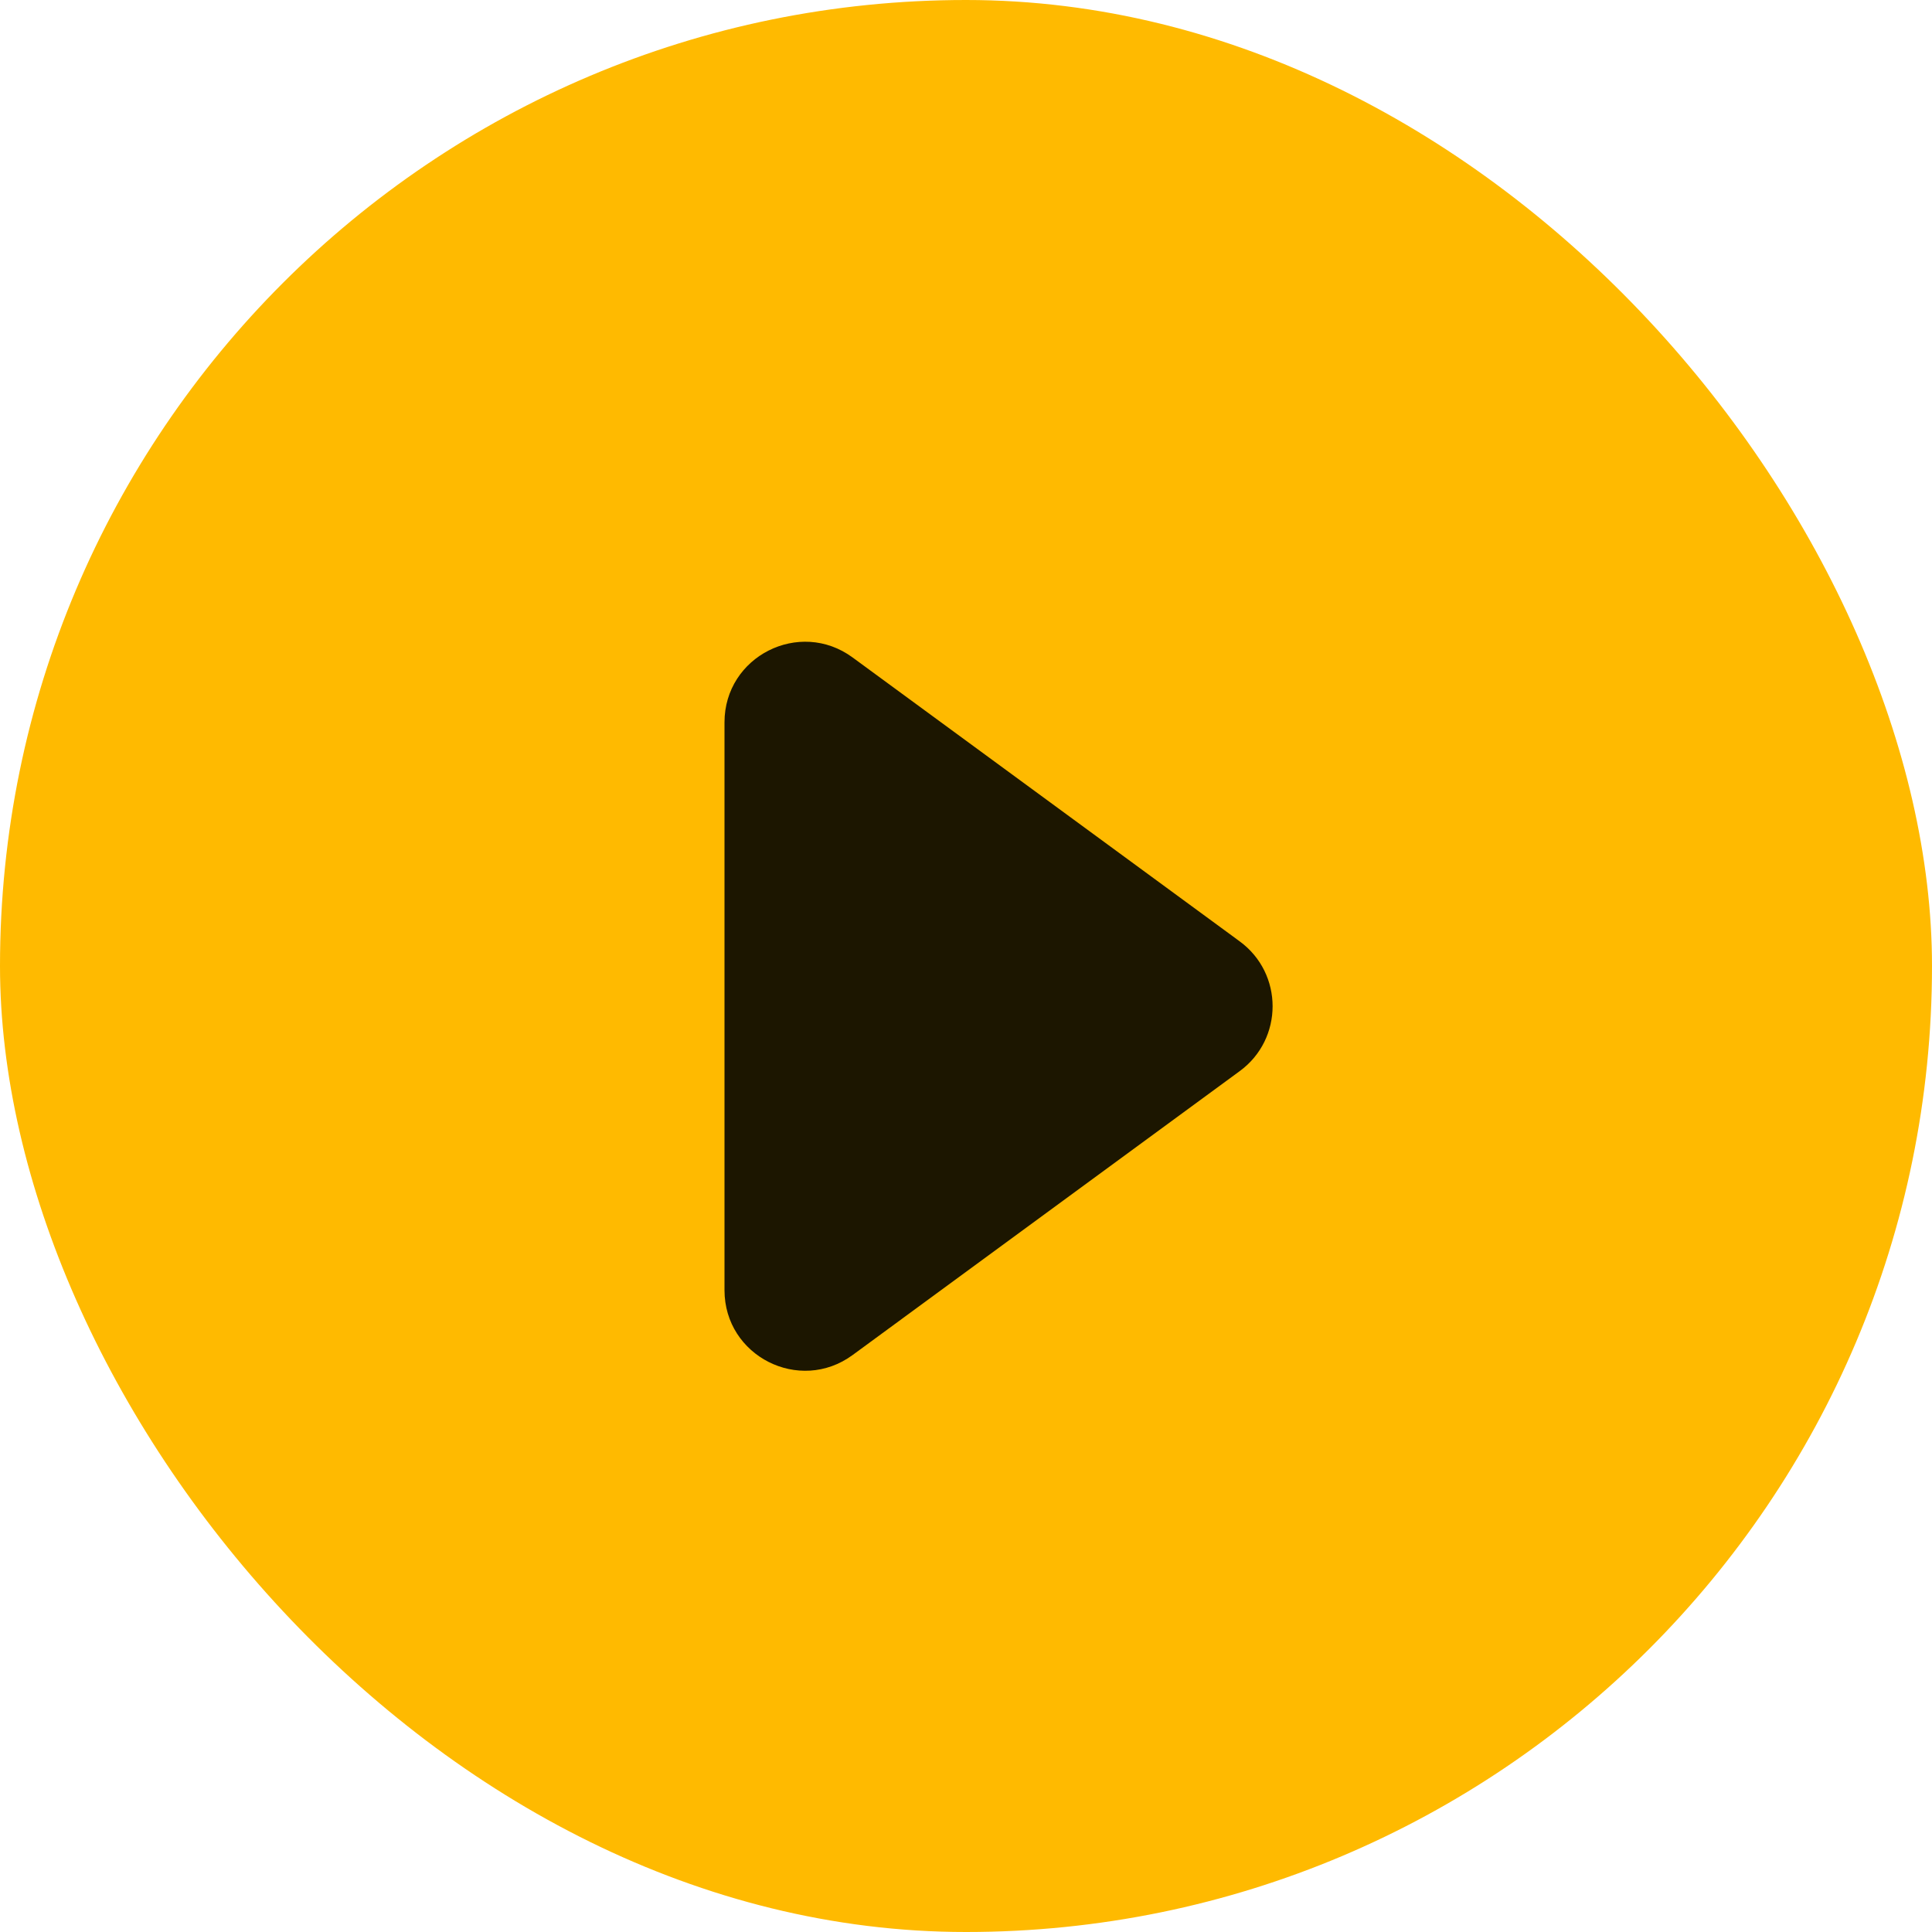
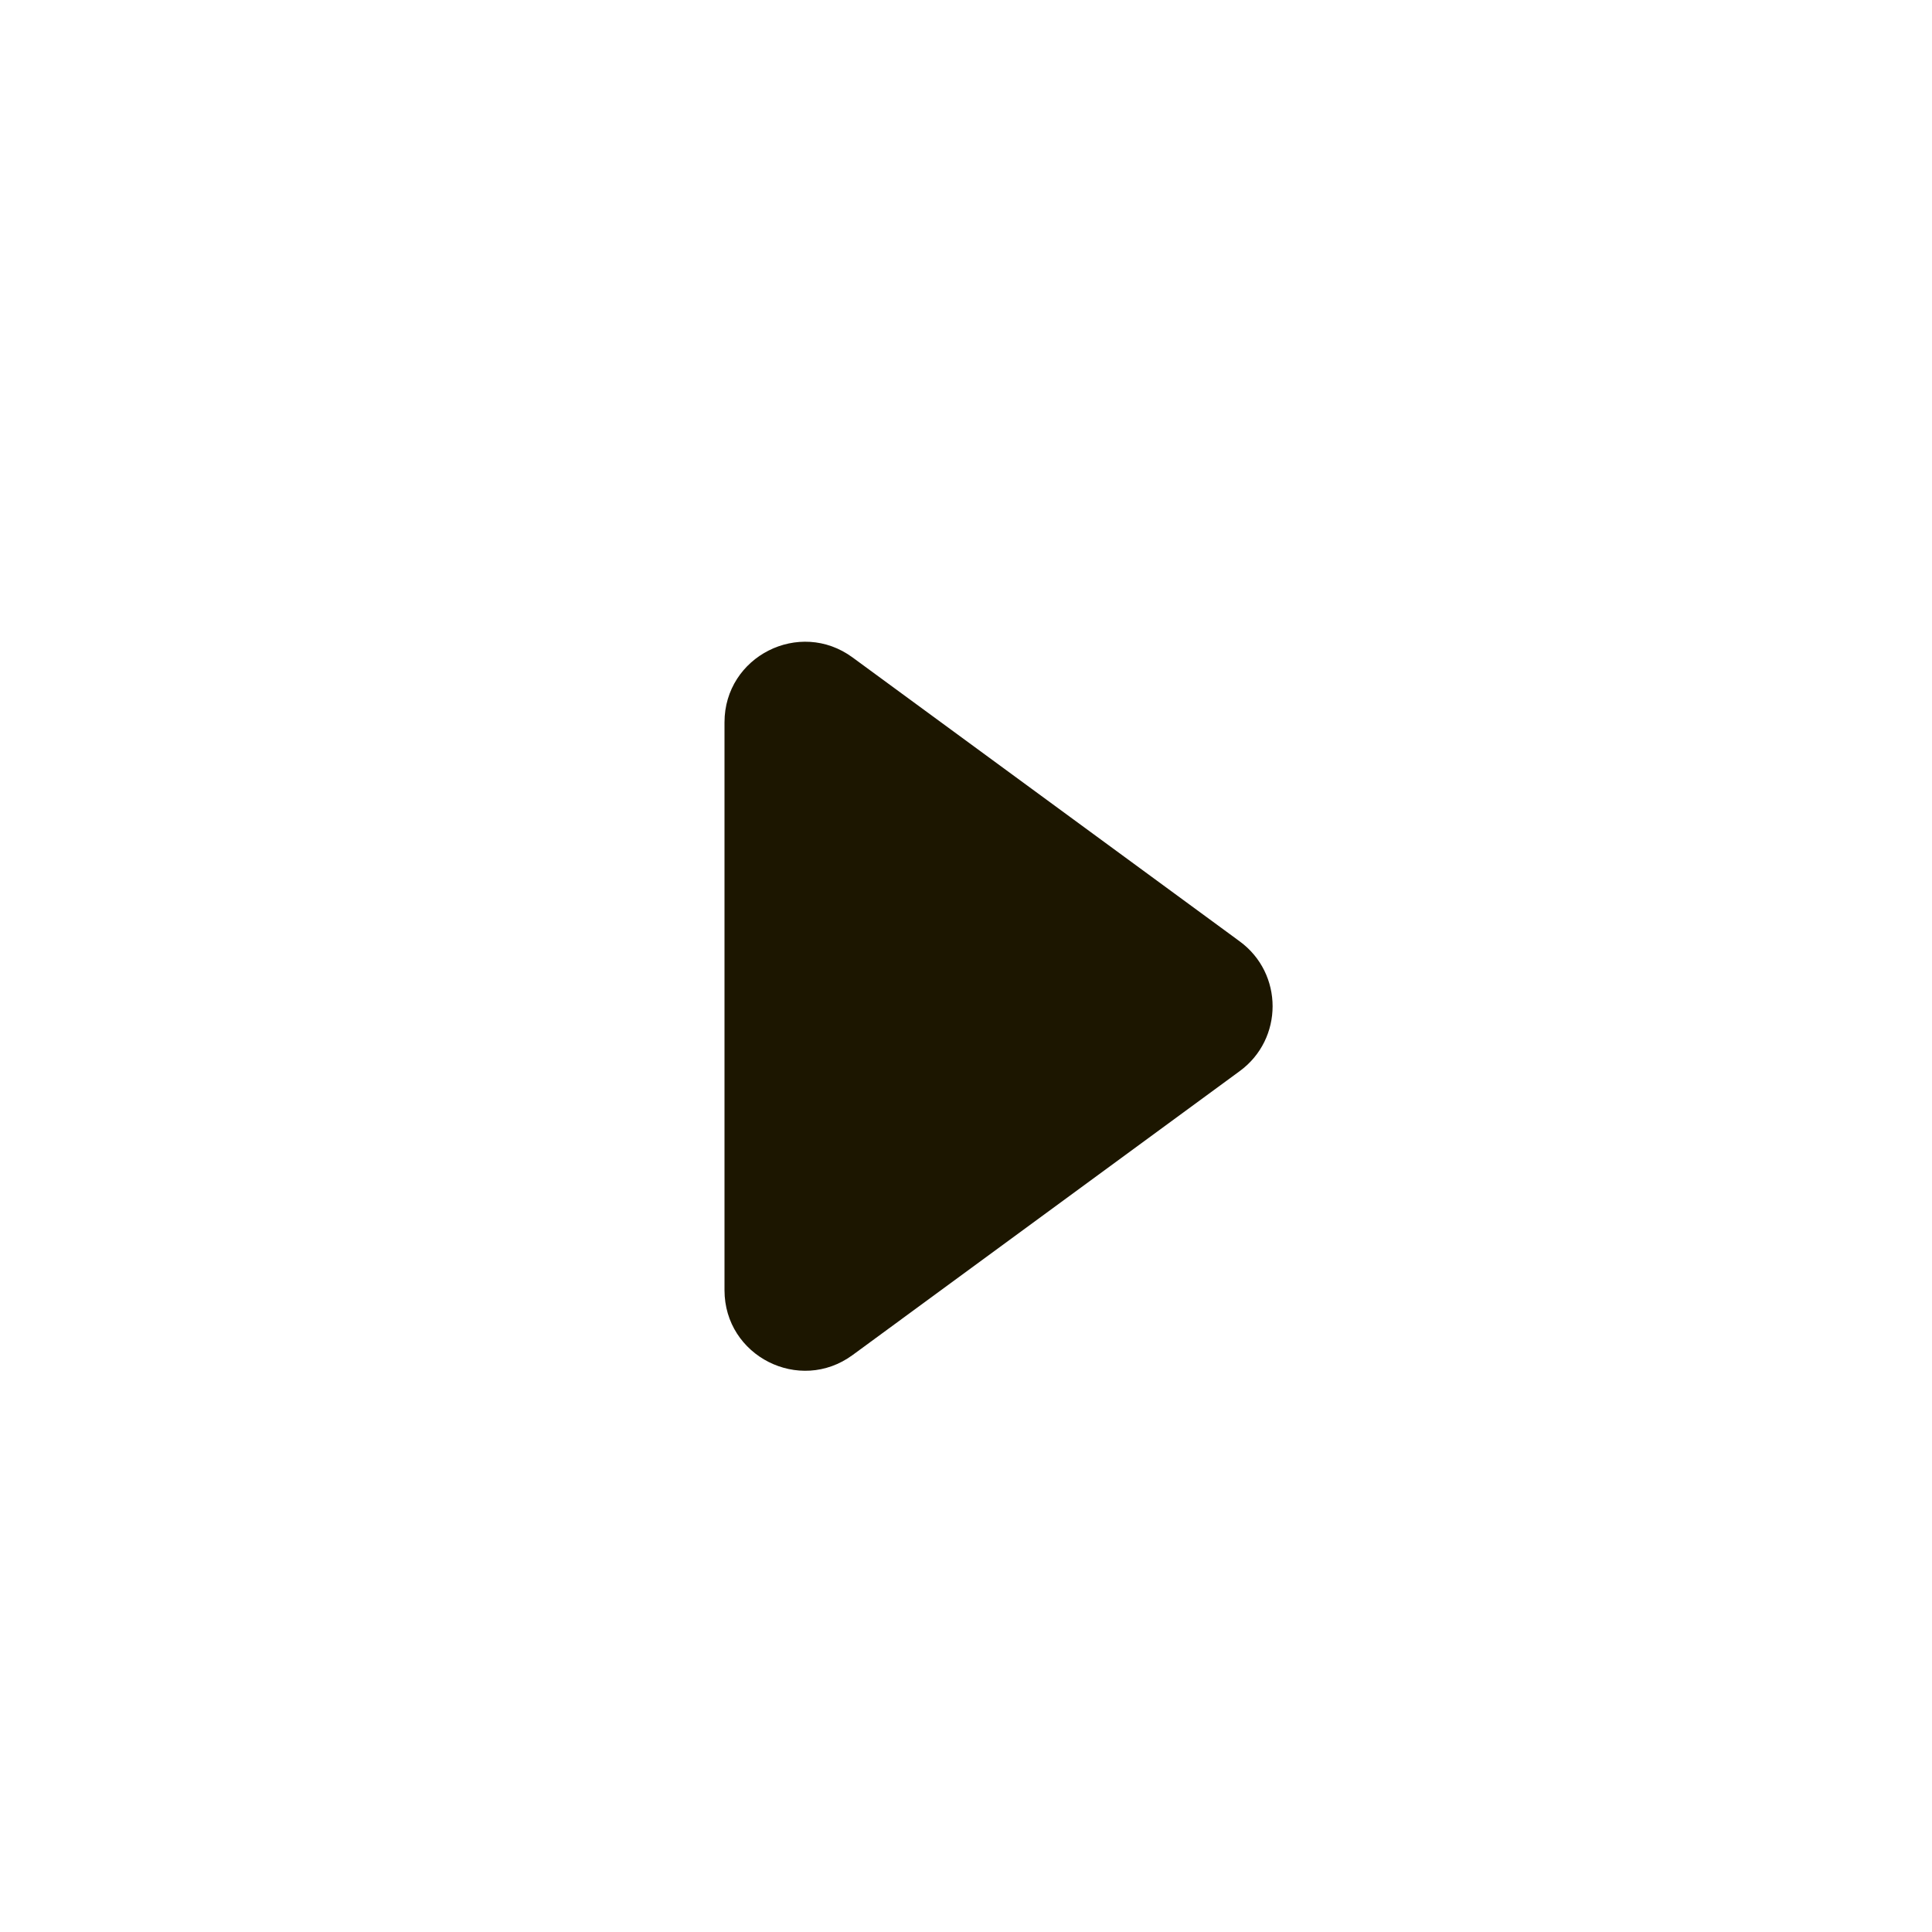
<svg xmlns="http://www.w3.org/2000/svg" width="24" height="24" viewBox="0 0 24 24" fill="none">
-   <rect width="24" height="24" rx="12" fill="#FFBA00" />
  <path d="M15.4 11.694L10.591 8.167C9.931 7.683 9 8.154 9 8.973V16.027C9 16.846 9.931 17.317 10.591 16.833L15.4 13.306C15.945 12.907 15.945 12.093 15.4 11.694Z" fill="#1C1600" />
</svg>